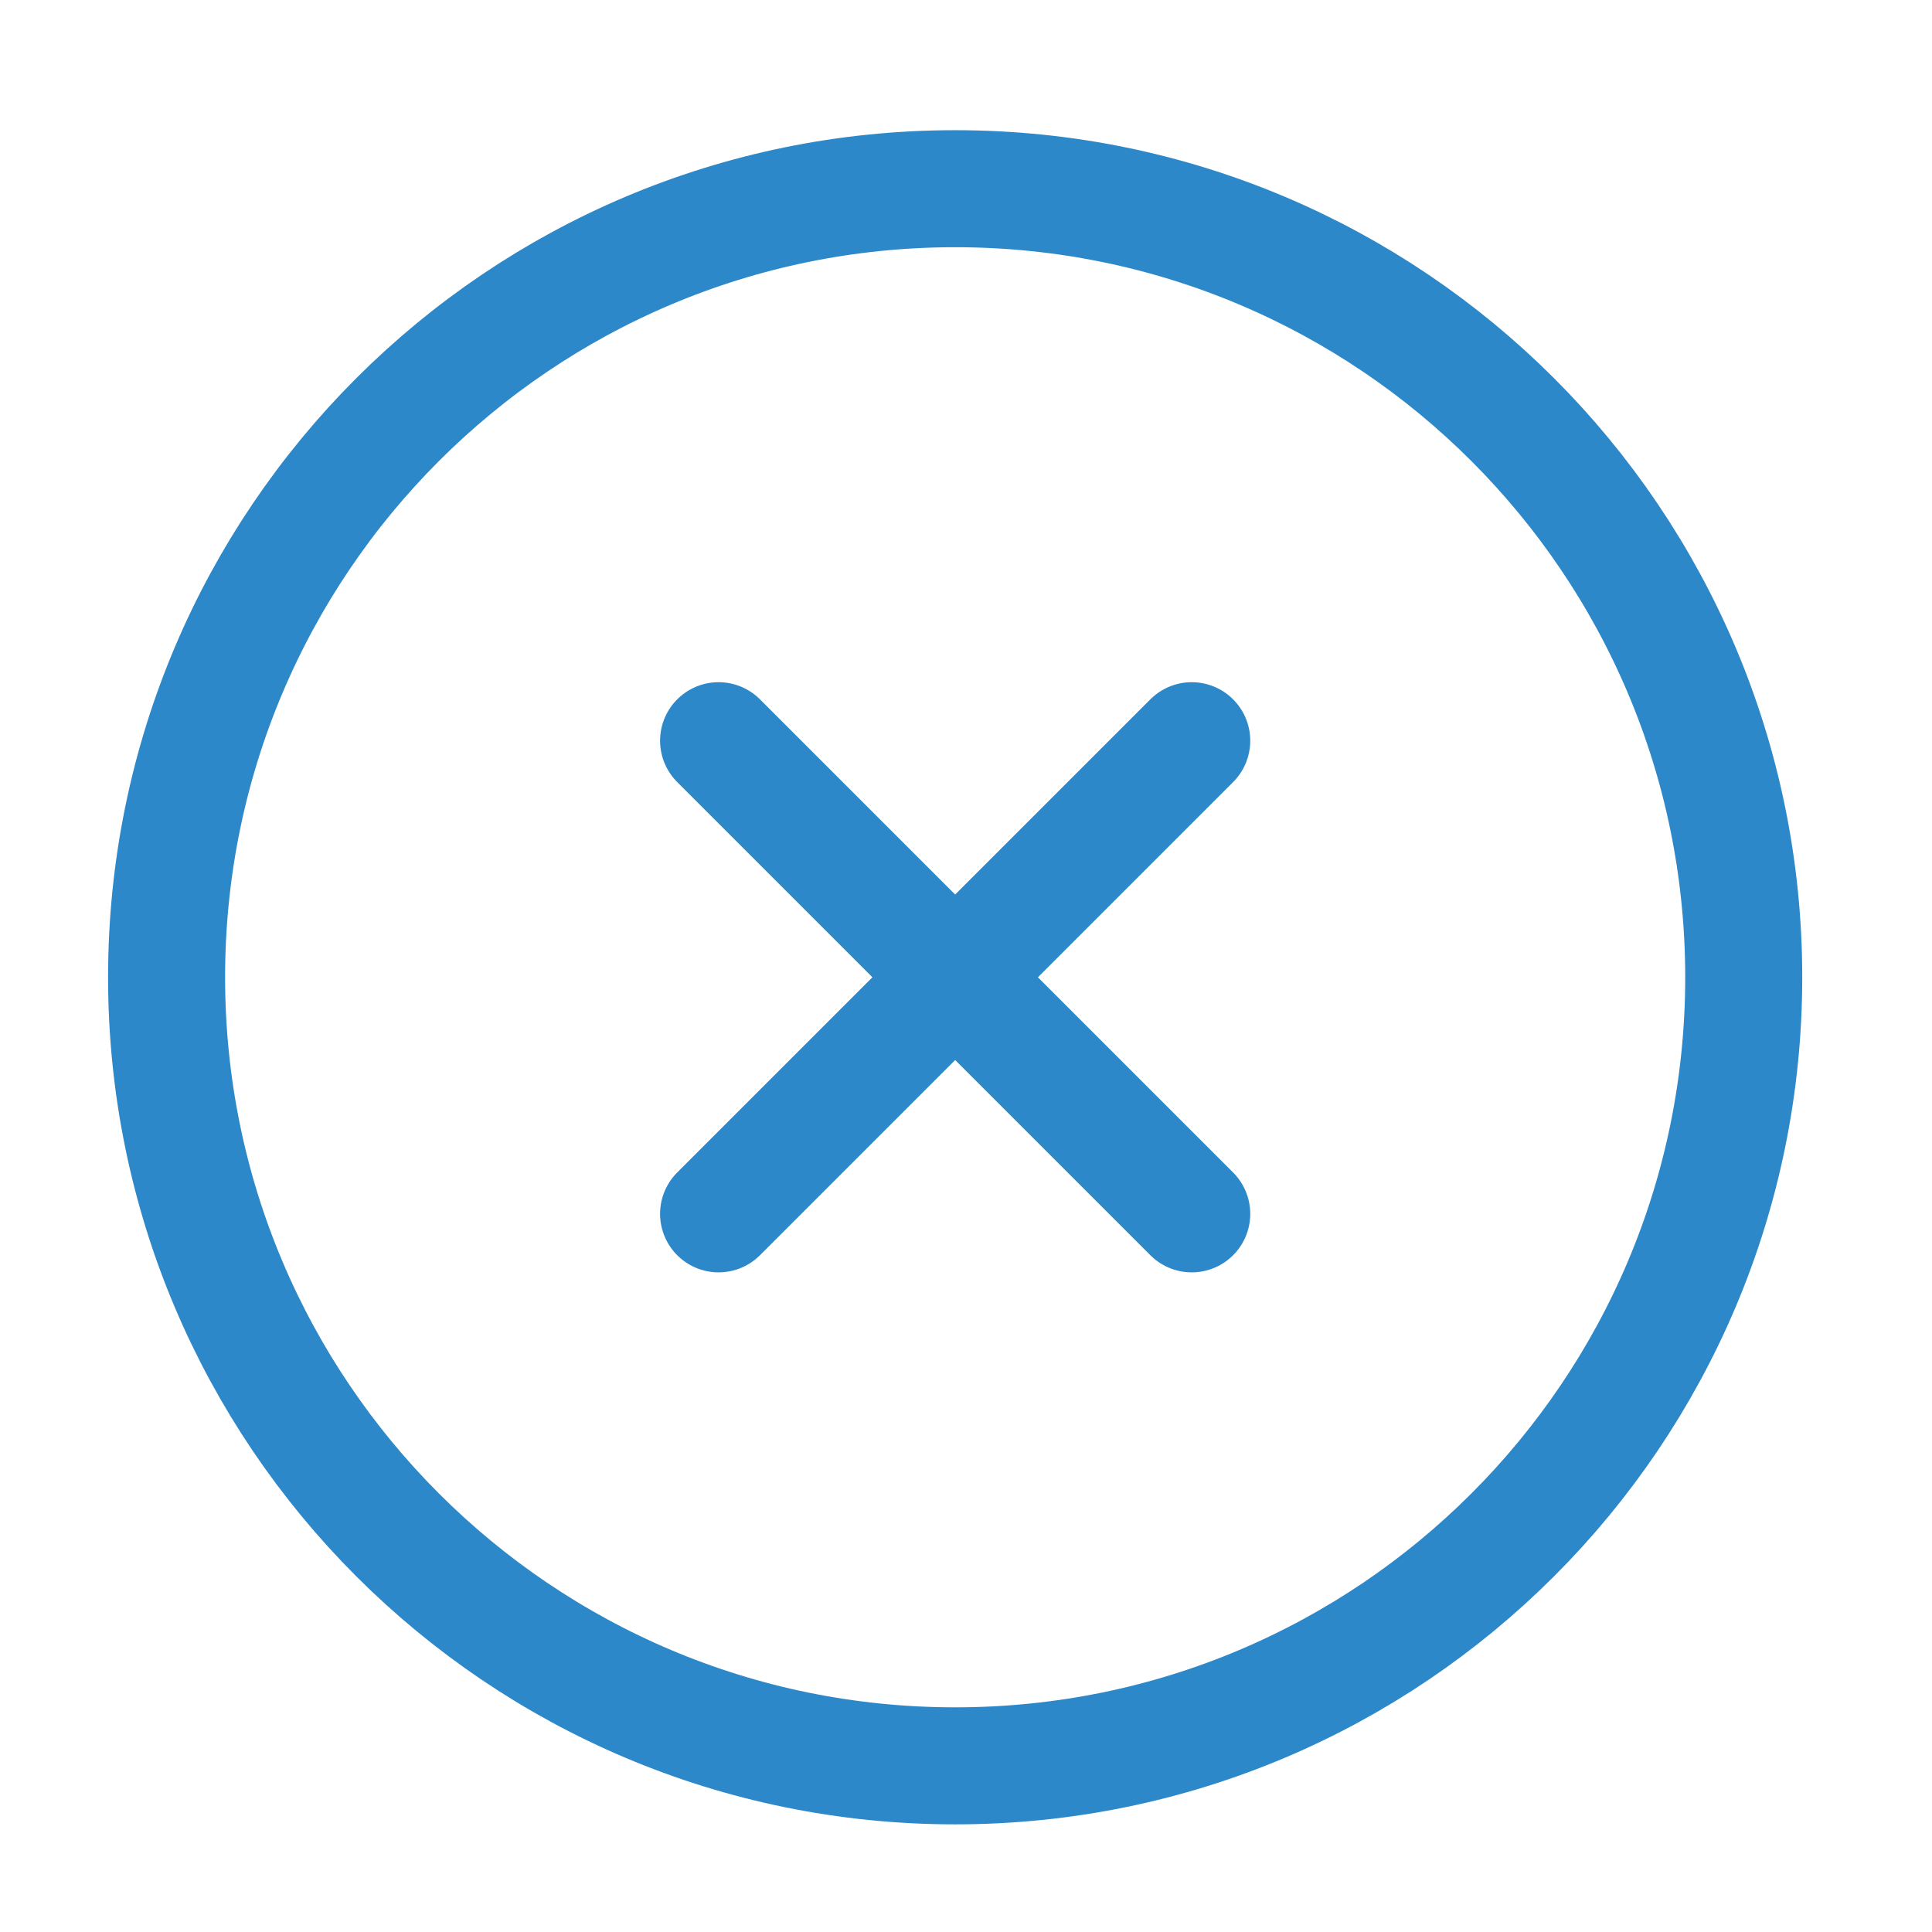
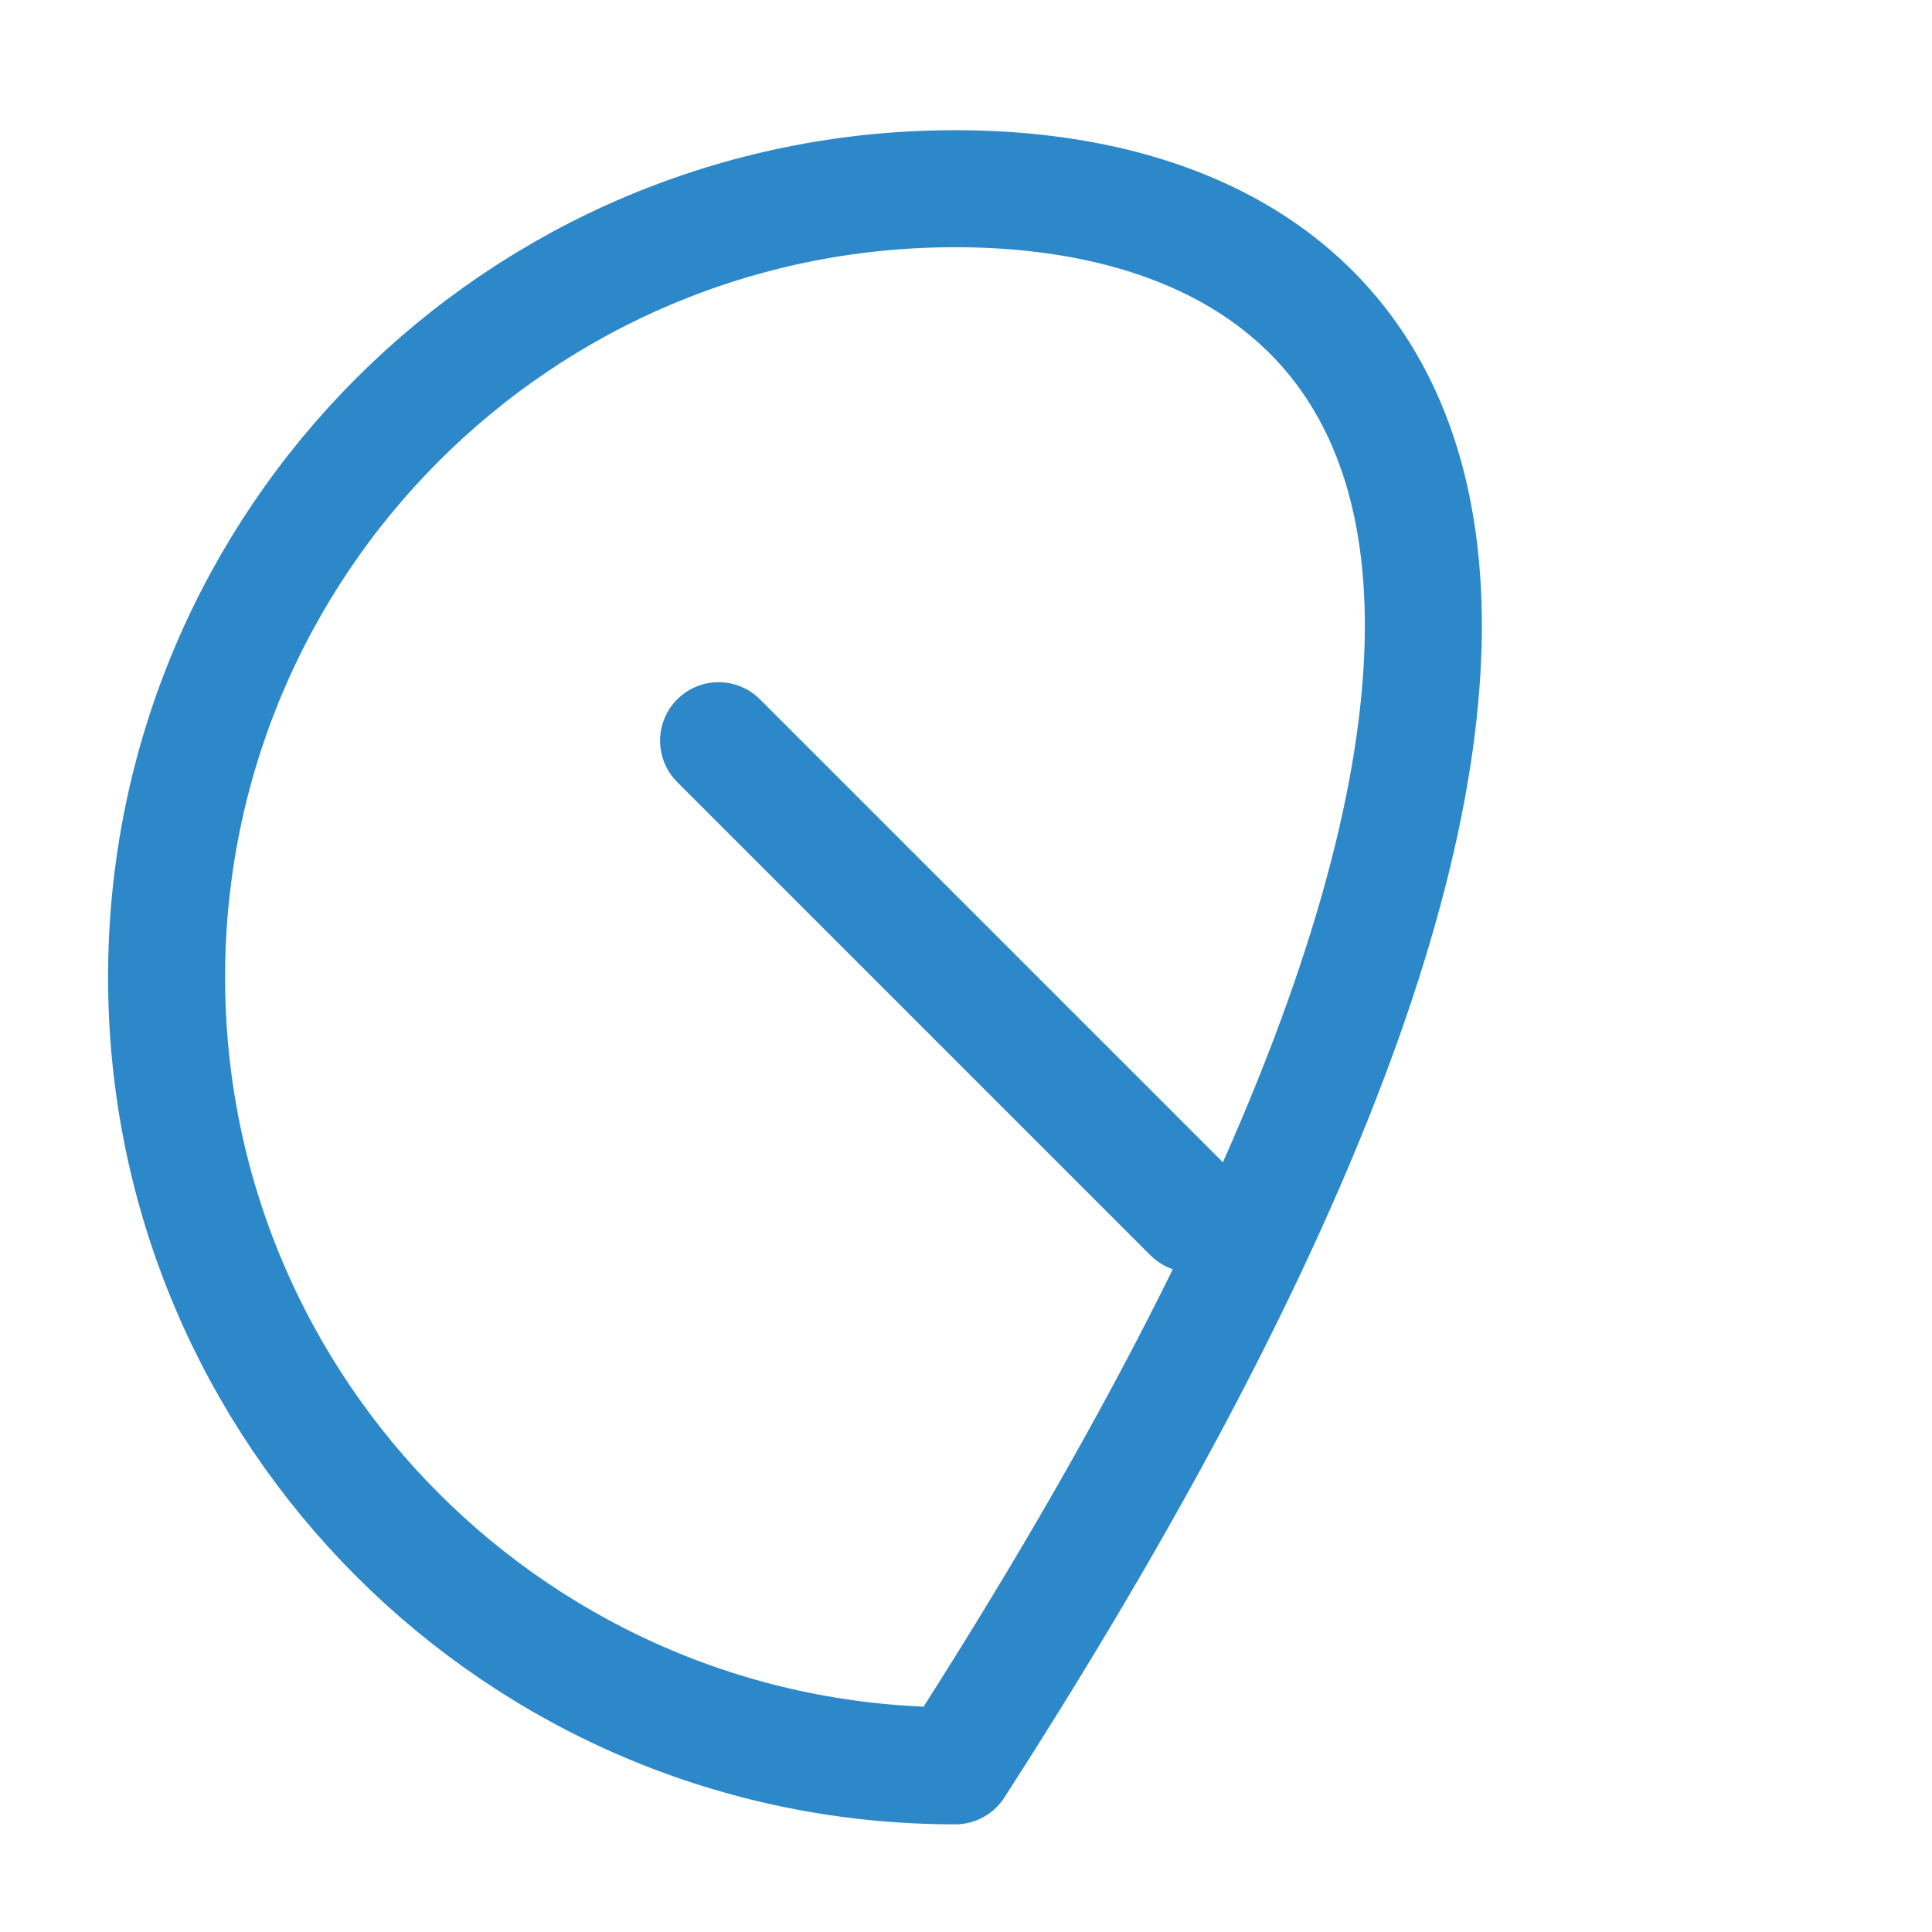
<svg xmlns="http://www.w3.org/2000/svg" width="49" height="49" viewBox="0 0 49 49" fill="none">
-   <path d="M24.225 44.786C35.27 44.786 44.225 35.831 44.225 24.786C44.225 13.74 35.27 4.786 24.225 4.786C13.179 4.786 4.225 13.74 4.225 24.786C4.225 35.831 13.179 44.786 24.225 44.786Z" stroke="#2D88C9" stroke-width="2.968" stroke-linecap="round" stroke-linejoin="round" />
-   <path d="M30.225 18.786L18.225 30.786" stroke="#2D88C9" stroke-width="2.968" stroke-linecap="round" stroke-linejoin="round" />
+   <path d="M24.225 44.786C44.225 13.74 35.27 4.786 24.225 4.786C13.179 4.786 4.225 13.74 4.225 24.786C4.225 35.831 13.179 44.786 24.225 44.786Z" stroke="#2D88C9" stroke-width="2.968" stroke-linecap="round" stroke-linejoin="round" />
  <path d="M18.225 18.786L30.225 30.786" stroke="#2D88C9" stroke-width="2.968" stroke-linecap="round" stroke-linejoin="round" />
</svg>